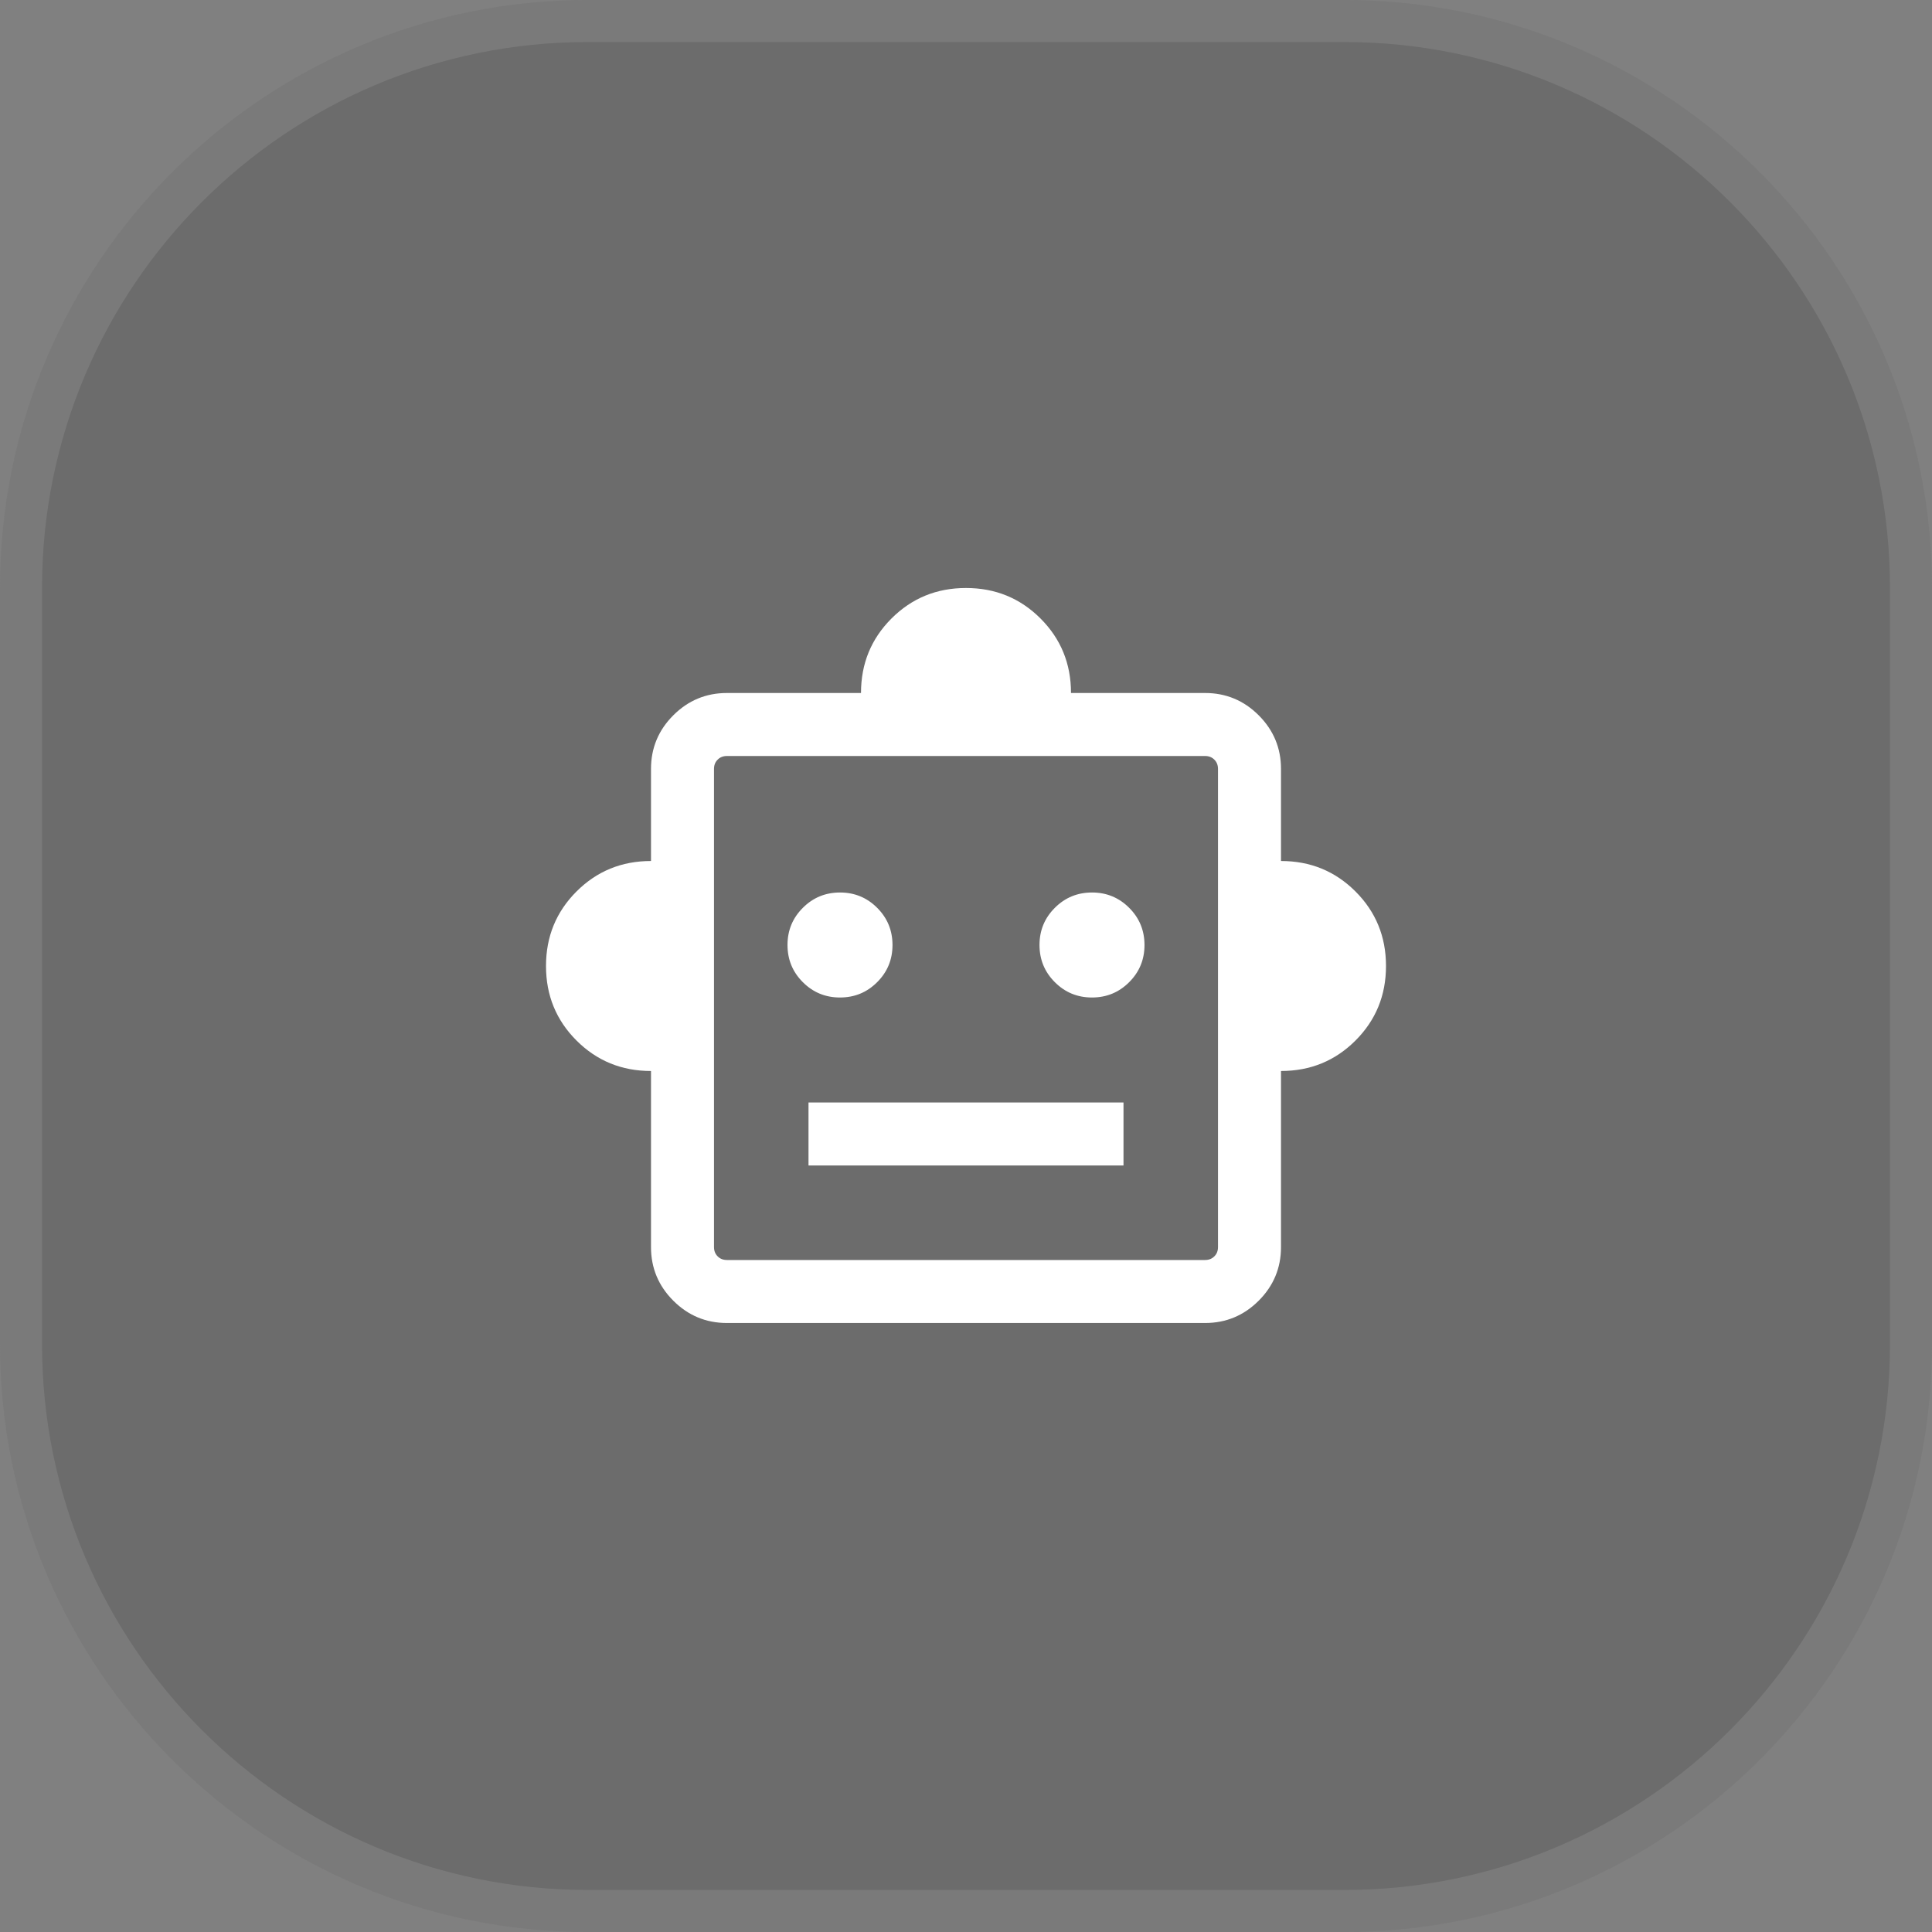
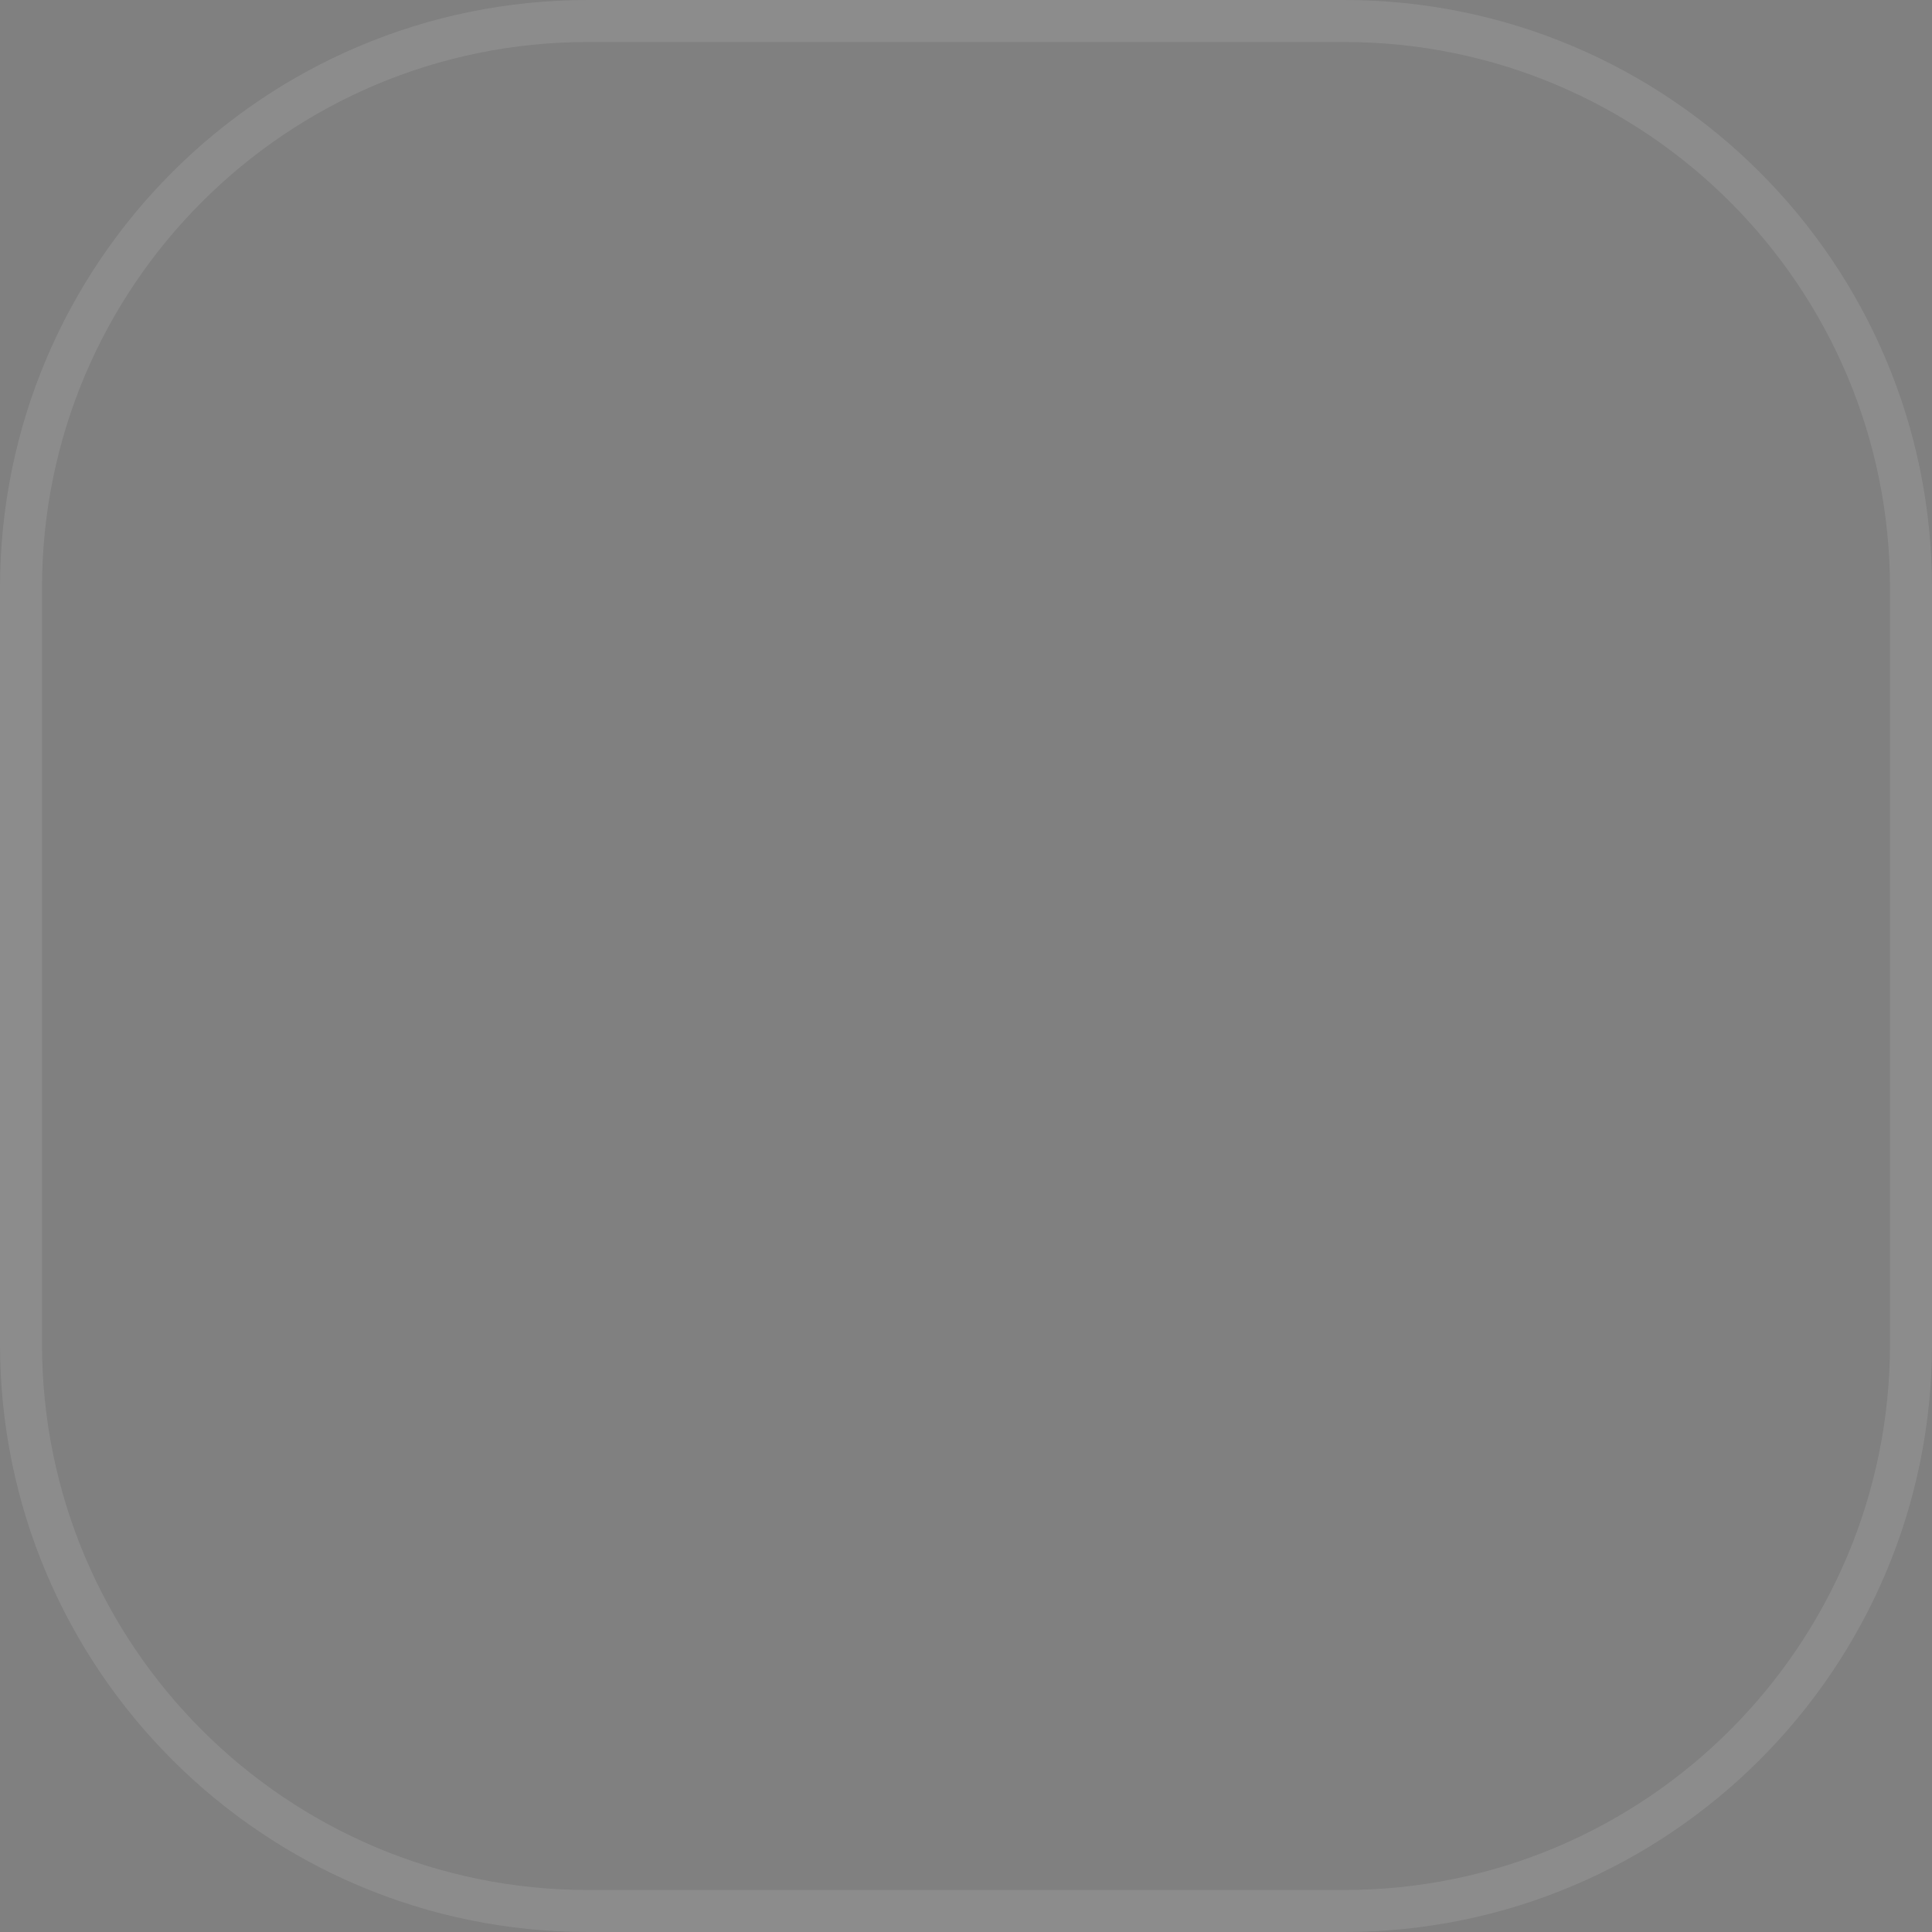
<svg xmlns="http://www.w3.org/2000/svg" width="46" height="46" viewBox="0 0 46 46" fill="none">
  <rect x="0" y="0" width="46" height="46" fill="#808080" stroke="none" />
-   <path d="M0 14C0 6.268 6.268 0 14 0H32C39.732 0 46 6.268 46 14V32C46 39.732 39.732 46 32 46H14C6.268 46 0 39.732 0 32V14Z" fill="#3F3F3F" fill-opacity="0.3" />
  <path d="M14 0.5H32C39.456 0.5 45.5 6.544 45.5 14V32C45.5 39.456 39.456 45.5 32 45.5H14C6.544 45.5 0.5 39.456 0.5 32V14C0.5 6.544 6.544 0.5 14 0.5Z" stroke="white" stroke-opacity="0.1" />
-   <path d="M15.5 25.5C14.801 25.5 14.21 25.258 13.726 24.774C13.242 24.29 13 23.699 13 23C13 22.301 13.242 21.71 13.726 21.226C14.21 20.742 14.801 20.5 15.5 20.5V18.308C15.5 17.811 15.677 17.385 16.031 17.031C16.385 16.677 16.811 16.5 17.308 16.5H20.5C20.5 15.801 20.742 15.21 21.226 14.726C21.71 14.242 22.301 14 23 14C23.699 14 24.29 14.242 24.774 14.726C25.258 15.21 25.5 15.801 25.5 16.5H28.692C29.189 16.5 29.615 16.677 29.969 17.031C30.323 17.385 30.5 17.811 30.5 18.308V20.5C31.199 20.5 31.79 20.742 32.274 21.226C32.758 21.71 33 22.301 33 23C33 23.699 32.758 24.29 32.274 24.774C31.79 25.258 31.199 25.5 30.5 25.5V29.692C30.5 30.189 30.323 30.615 29.969 30.969C29.615 31.323 29.189 31.5 28.692 31.5H17.308C16.811 31.5 16.385 31.323 16.031 30.969C15.677 30.615 15.5 30.189 15.5 29.692V25.5ZM19.999 23.75C20.346 23.75 20.641 23.629 20.884 23.386C21.128 23.143 21.25 22.848 21.25 22.501C21.25 22.154 21.129 21.859 20.886 21.616C20.643 21.372 20.348 21.25 20.001 21.25C19.654 21.25 19.359 21.371 19.116 21.614C18.872 21.857 18.75 22.152 18.75 22.499C18.75 22.846 18.871 23.141 19.114 23.384C19.357 23.628 19.652 23.75 19.999 23.75ZM25.999 23.75C26.346 23.75 26.641 23.629 26.884 23.386C27.128 23.143 27.25 22.848 27.25 22.501C27.25 22.154 27.129 21.859 26.886 21.616C26.643 21.372 26.348 21.25 26.001 21.25C25.654 21.25 25.359 21.371 25.116 21.614C24.872 21.857 24.75 22.152 24.75 22.499C24.75 22.846 24.871 23.141 25.114 23.384C25.357 23.628 25.652 23.75 25.999 23.75ZM19.25 27.75H26.75V26.25H19.25V27.75ZM17.308 30H28.692C28.782 30 28.856 29.971 28.913 29.913C28.971 29.856 29 29.782 29 29.692V18.308C29 18.218 28.971 18.144 28.913 18.087C28.856 18.029 28.782 18 28.692 18H17.308C17.218 18 17.144 18.029 17.087 18.087C17.029 18.144 17 18.218 17 18.308V29.692C17 29.782 17.029 29.856 17.087 29.913C17.144 29.971 17.218 30 17.308 30Z" fill="white" />
</svg>